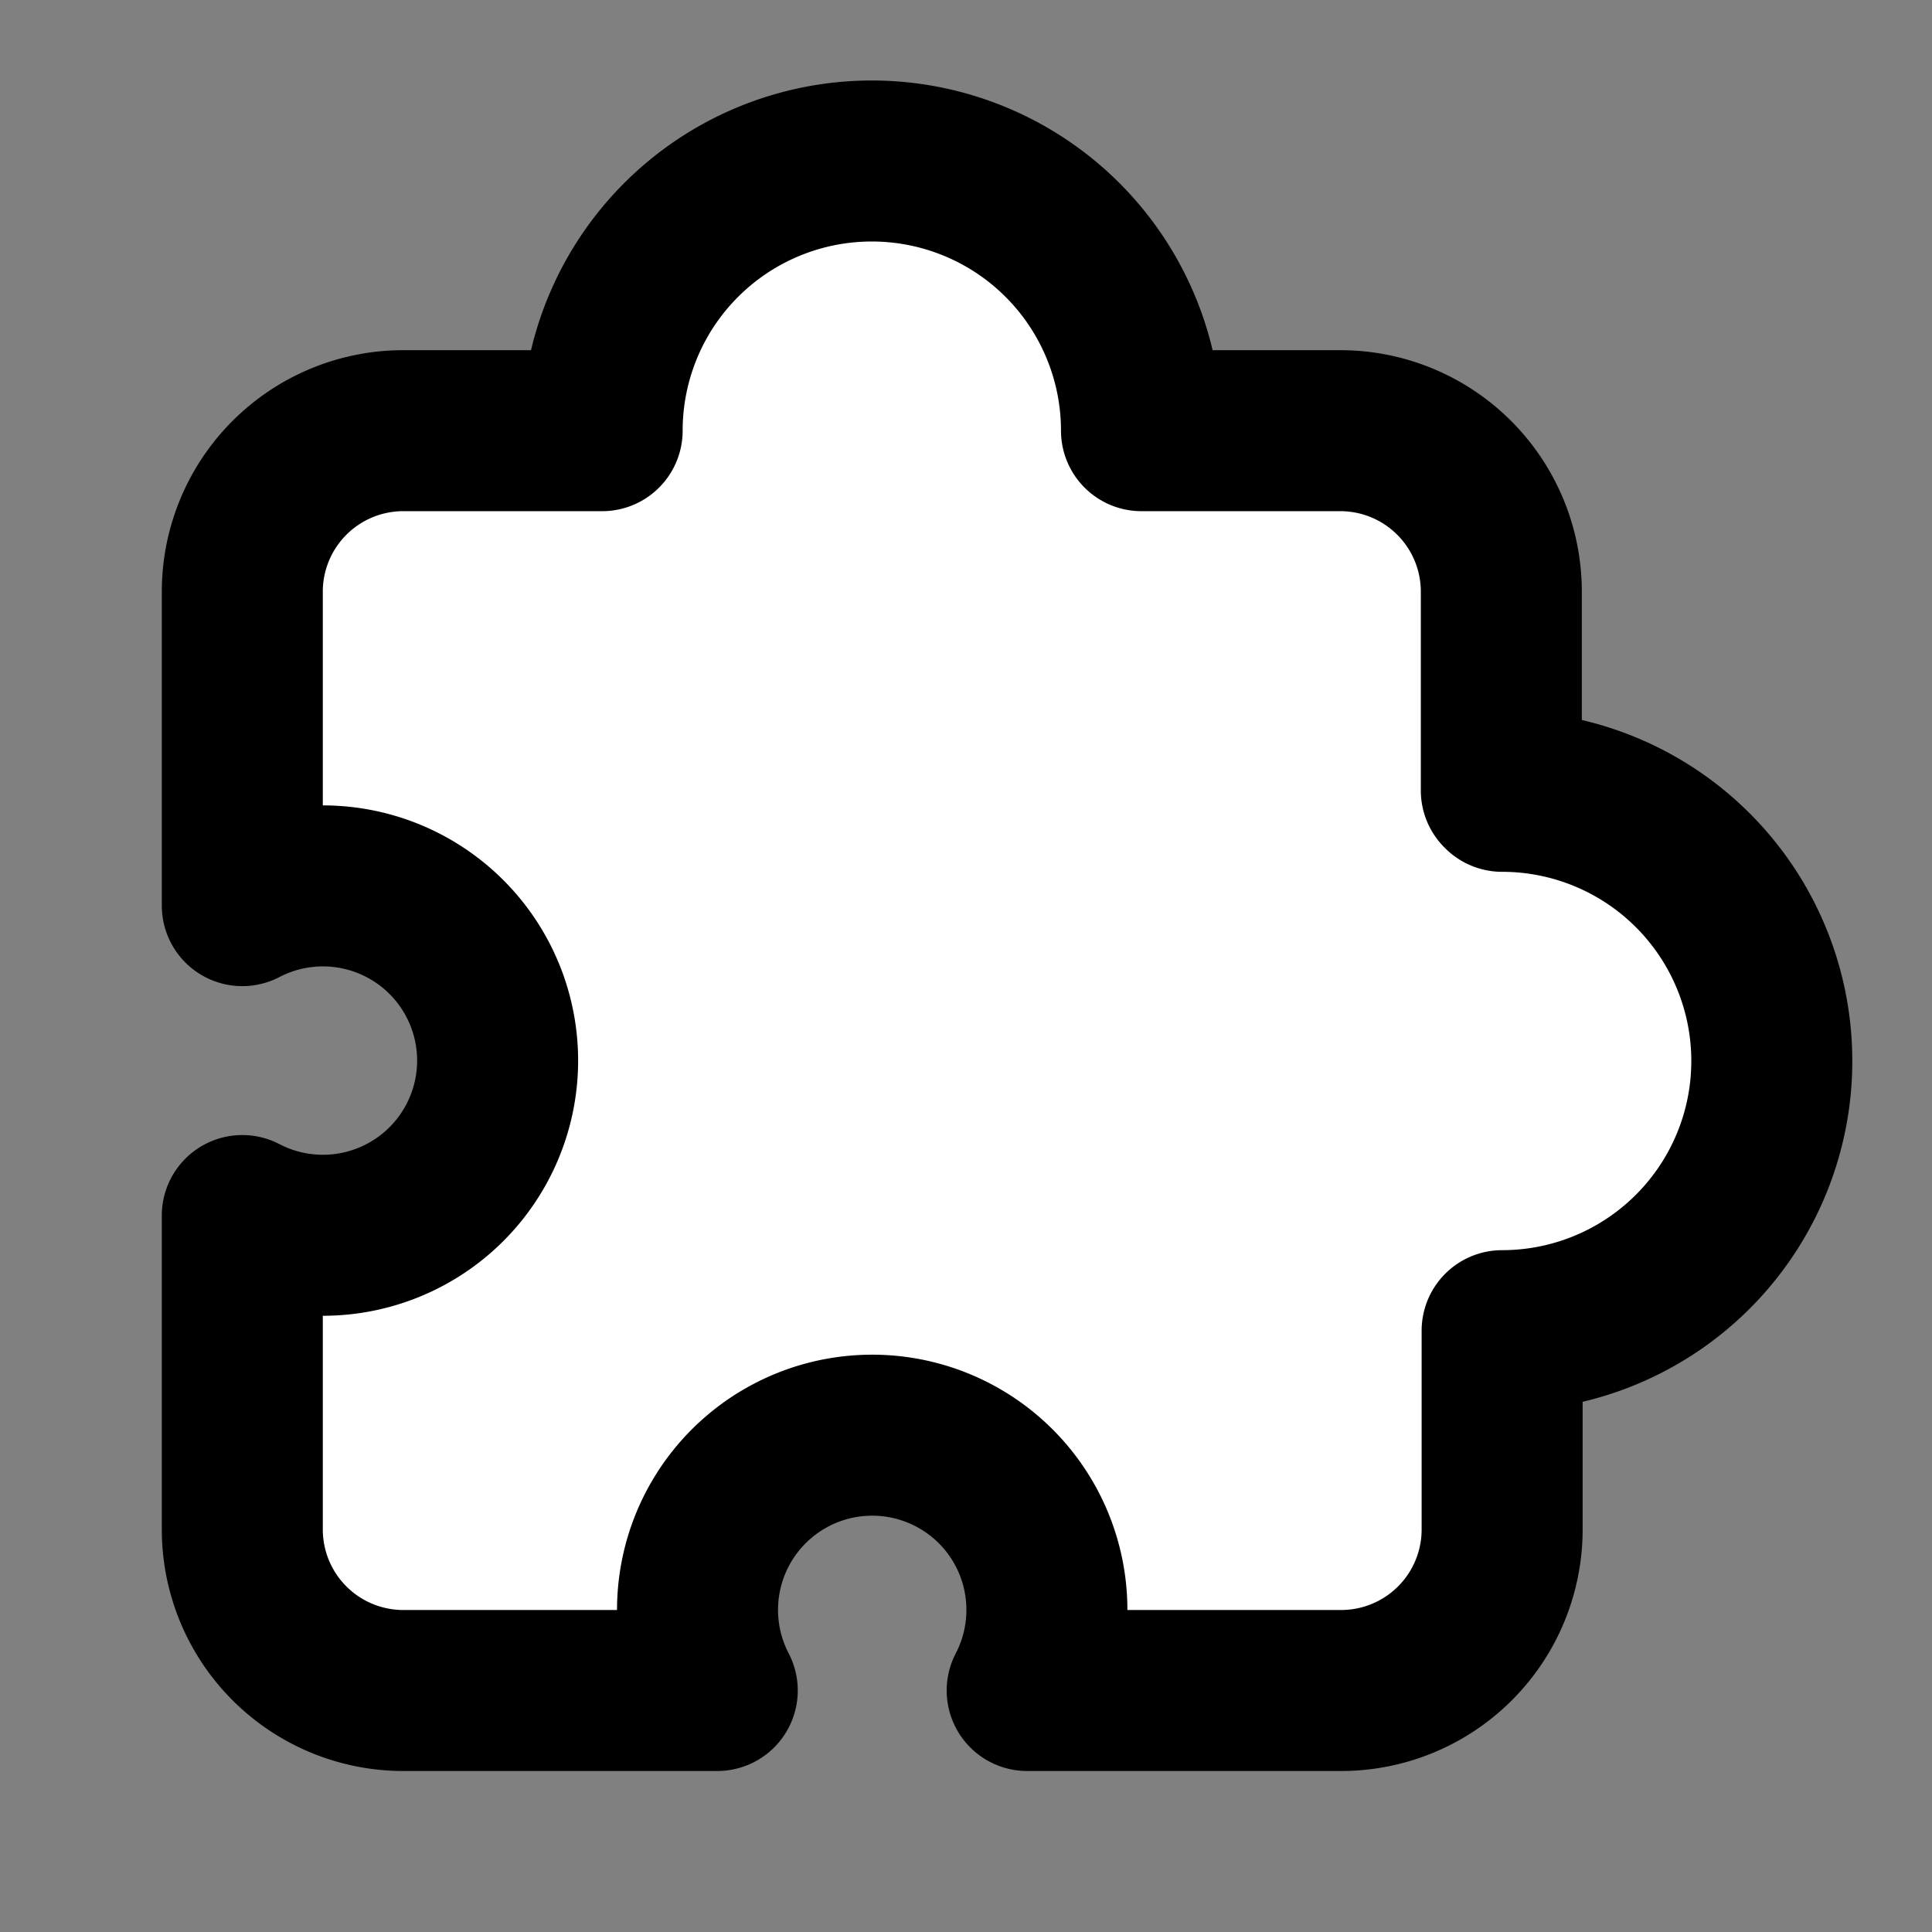
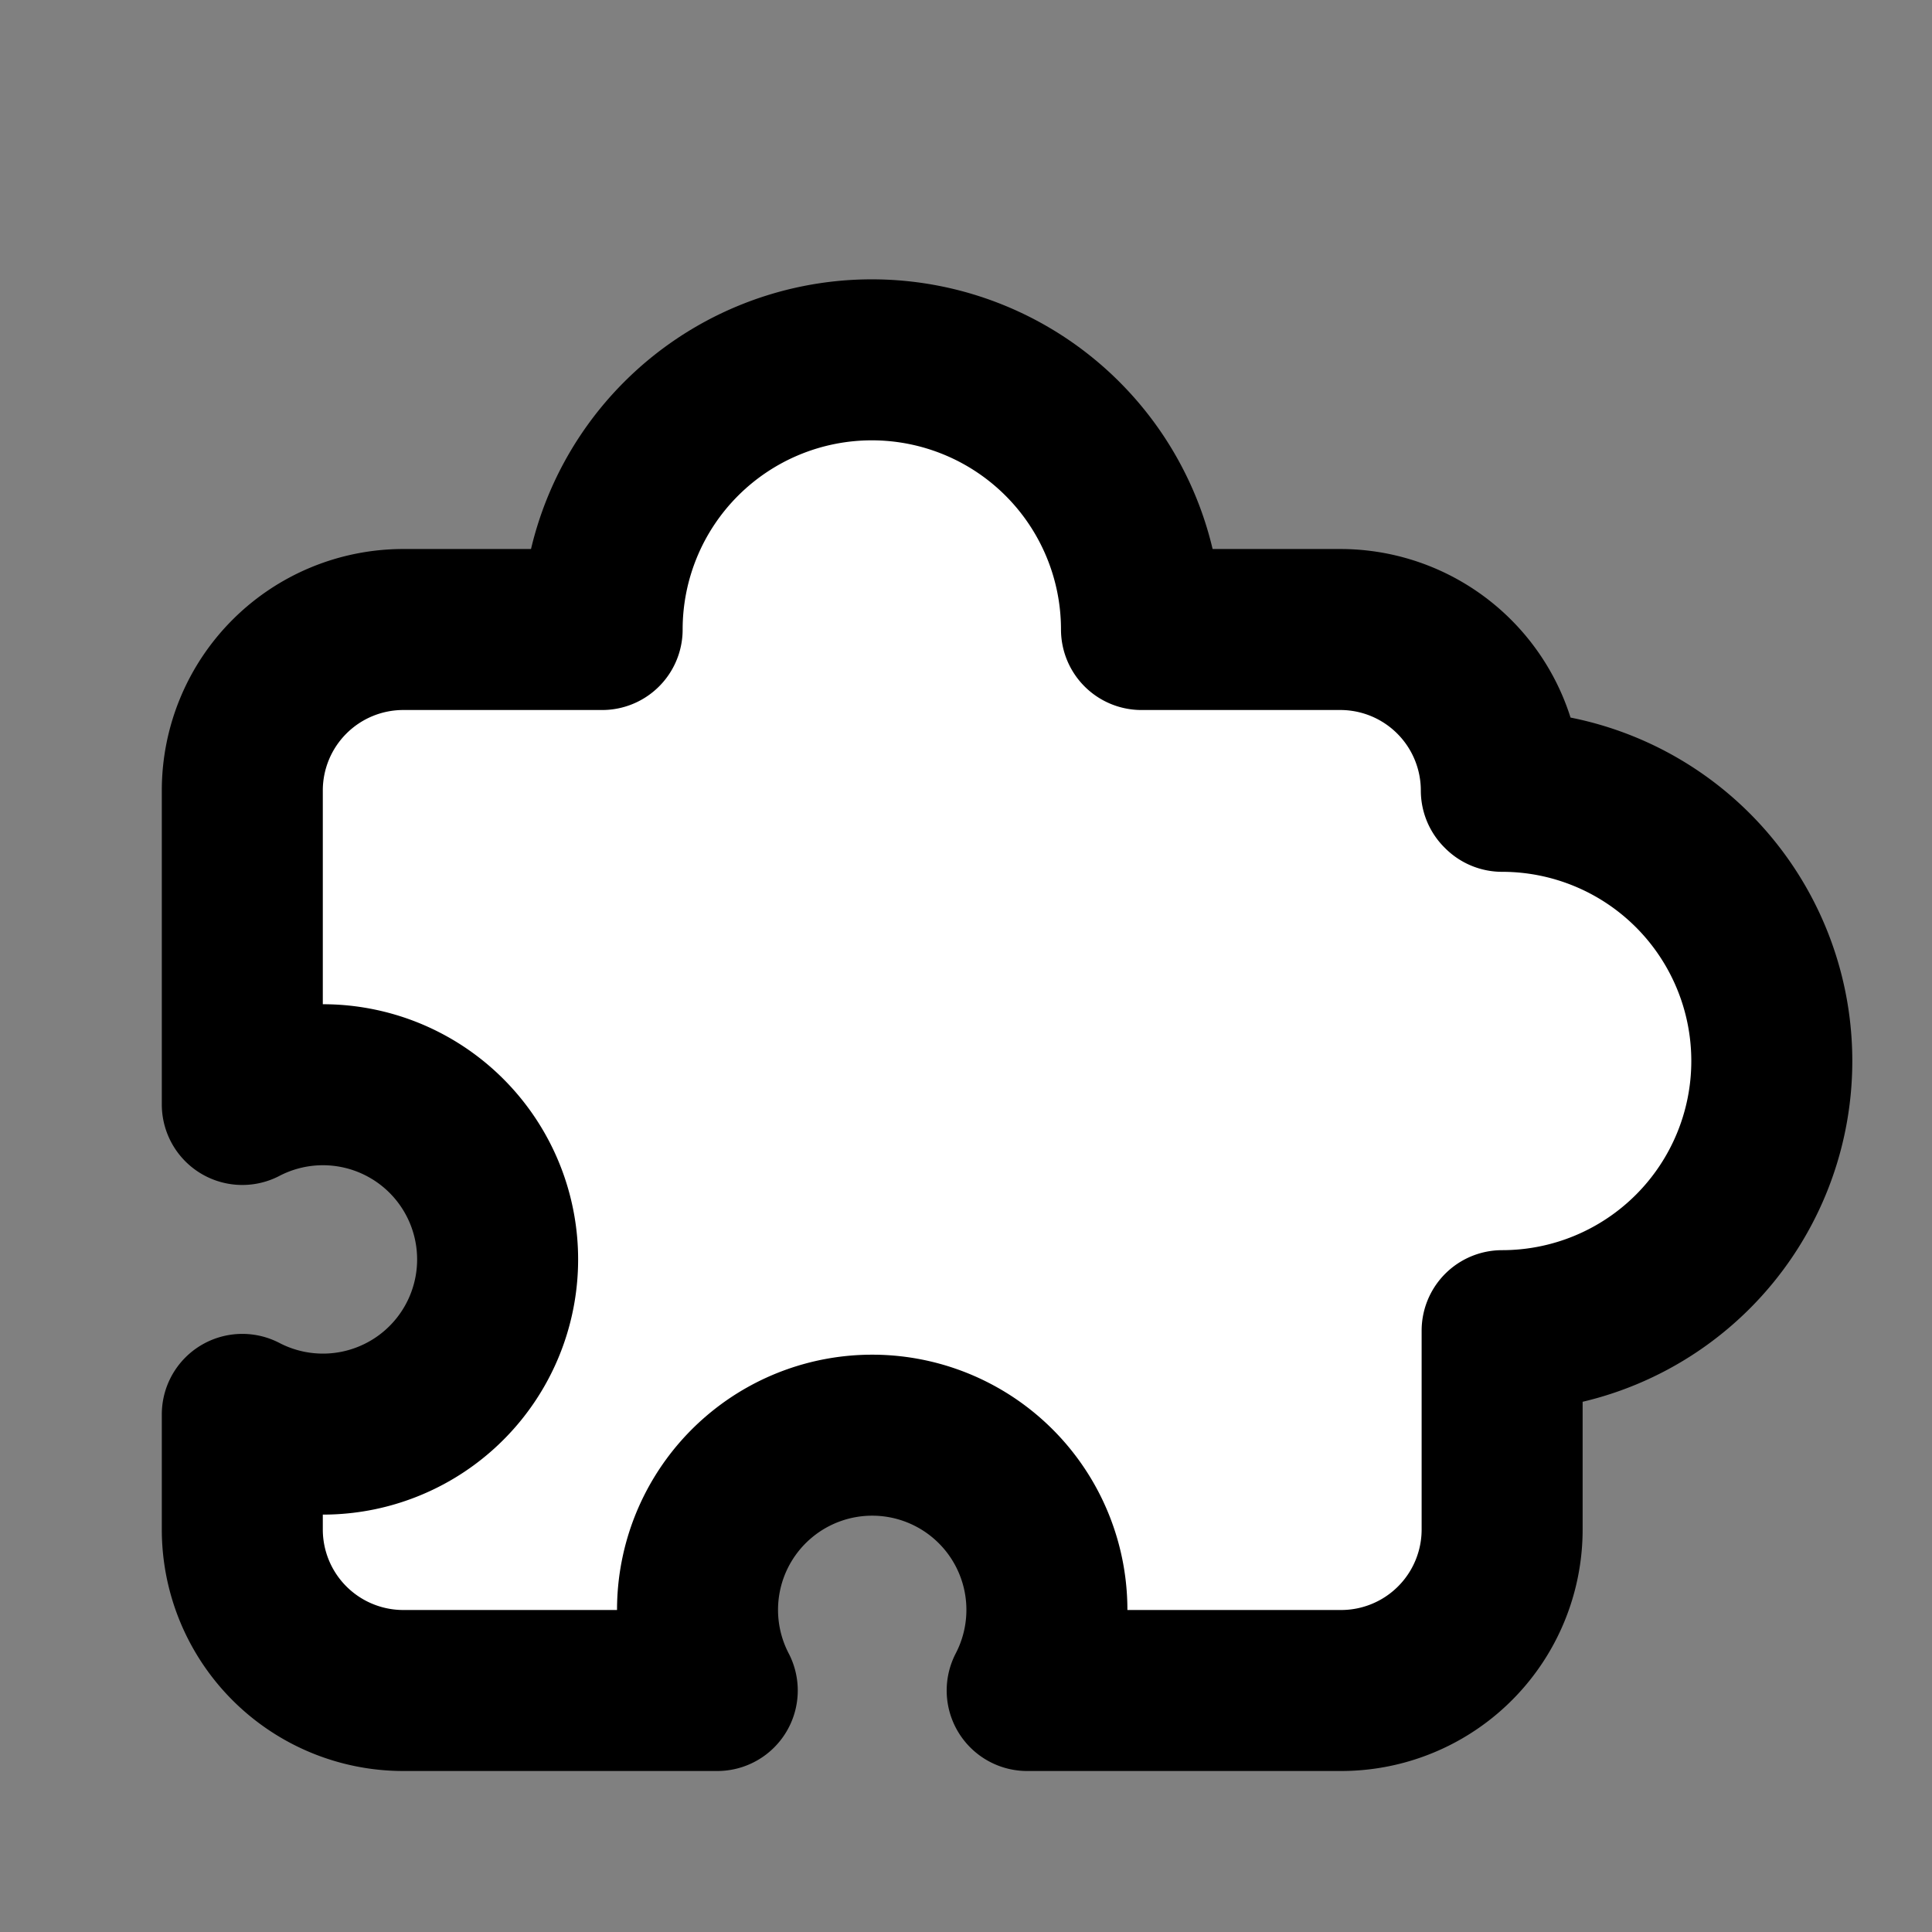
<svg xmlns="http://www.w3.org/2000/svg" width="24" height="24" viewBox="0 0 24 24" fill="#fff" stroke="currentColor" stroke-width="2" stroke-linecap="round" stroke-linejoin="round" class="lucide lucide-icon">
  <rect x="0" y="0" width="24" height="24" fill="#808080" stroke="none" />
  <style>
        @media screen and (prefers-color-scheme: light) {
          svg { fill: transparent !important; }
        }
        @media screen and (prefers-color-scheme: dark) {
          svg { stroke: #fff; fill: transparent !important; }
        }
      </style>
-   <path d="M18.65 9.82V7.35a2 2 0 0 0-2-2h-2.47a1 1 0 0 0-6.7 0H5.01a2 2 0 0 0-2 2v3.9a2.17 2.17 0 1 1 0 3.85V19a2 2 0 0 0 2 2h3.9a2.17 2.17 0 1 1 3.85 0h3.9a2 2 0 0 0 2-2v-2.47a1 1 0 0 0 0-6.7z" />
+   <path d="M18.65 9.82a2 2 0 0 0-2-2h-2.47a1 1 0 0 0-6.7 0H5.01a2 2 0 0 0-2 2v3.9a2.17 2.17 0 1 1 0 3.85V19a2 2 0 0 0 2 2h3.9a2.17 2.17 0 1 1 3.85 0h3.9a2 2 0 0 0 2-2v-2.47a1 1 0 0 0 0-6.7z" />
</svg>